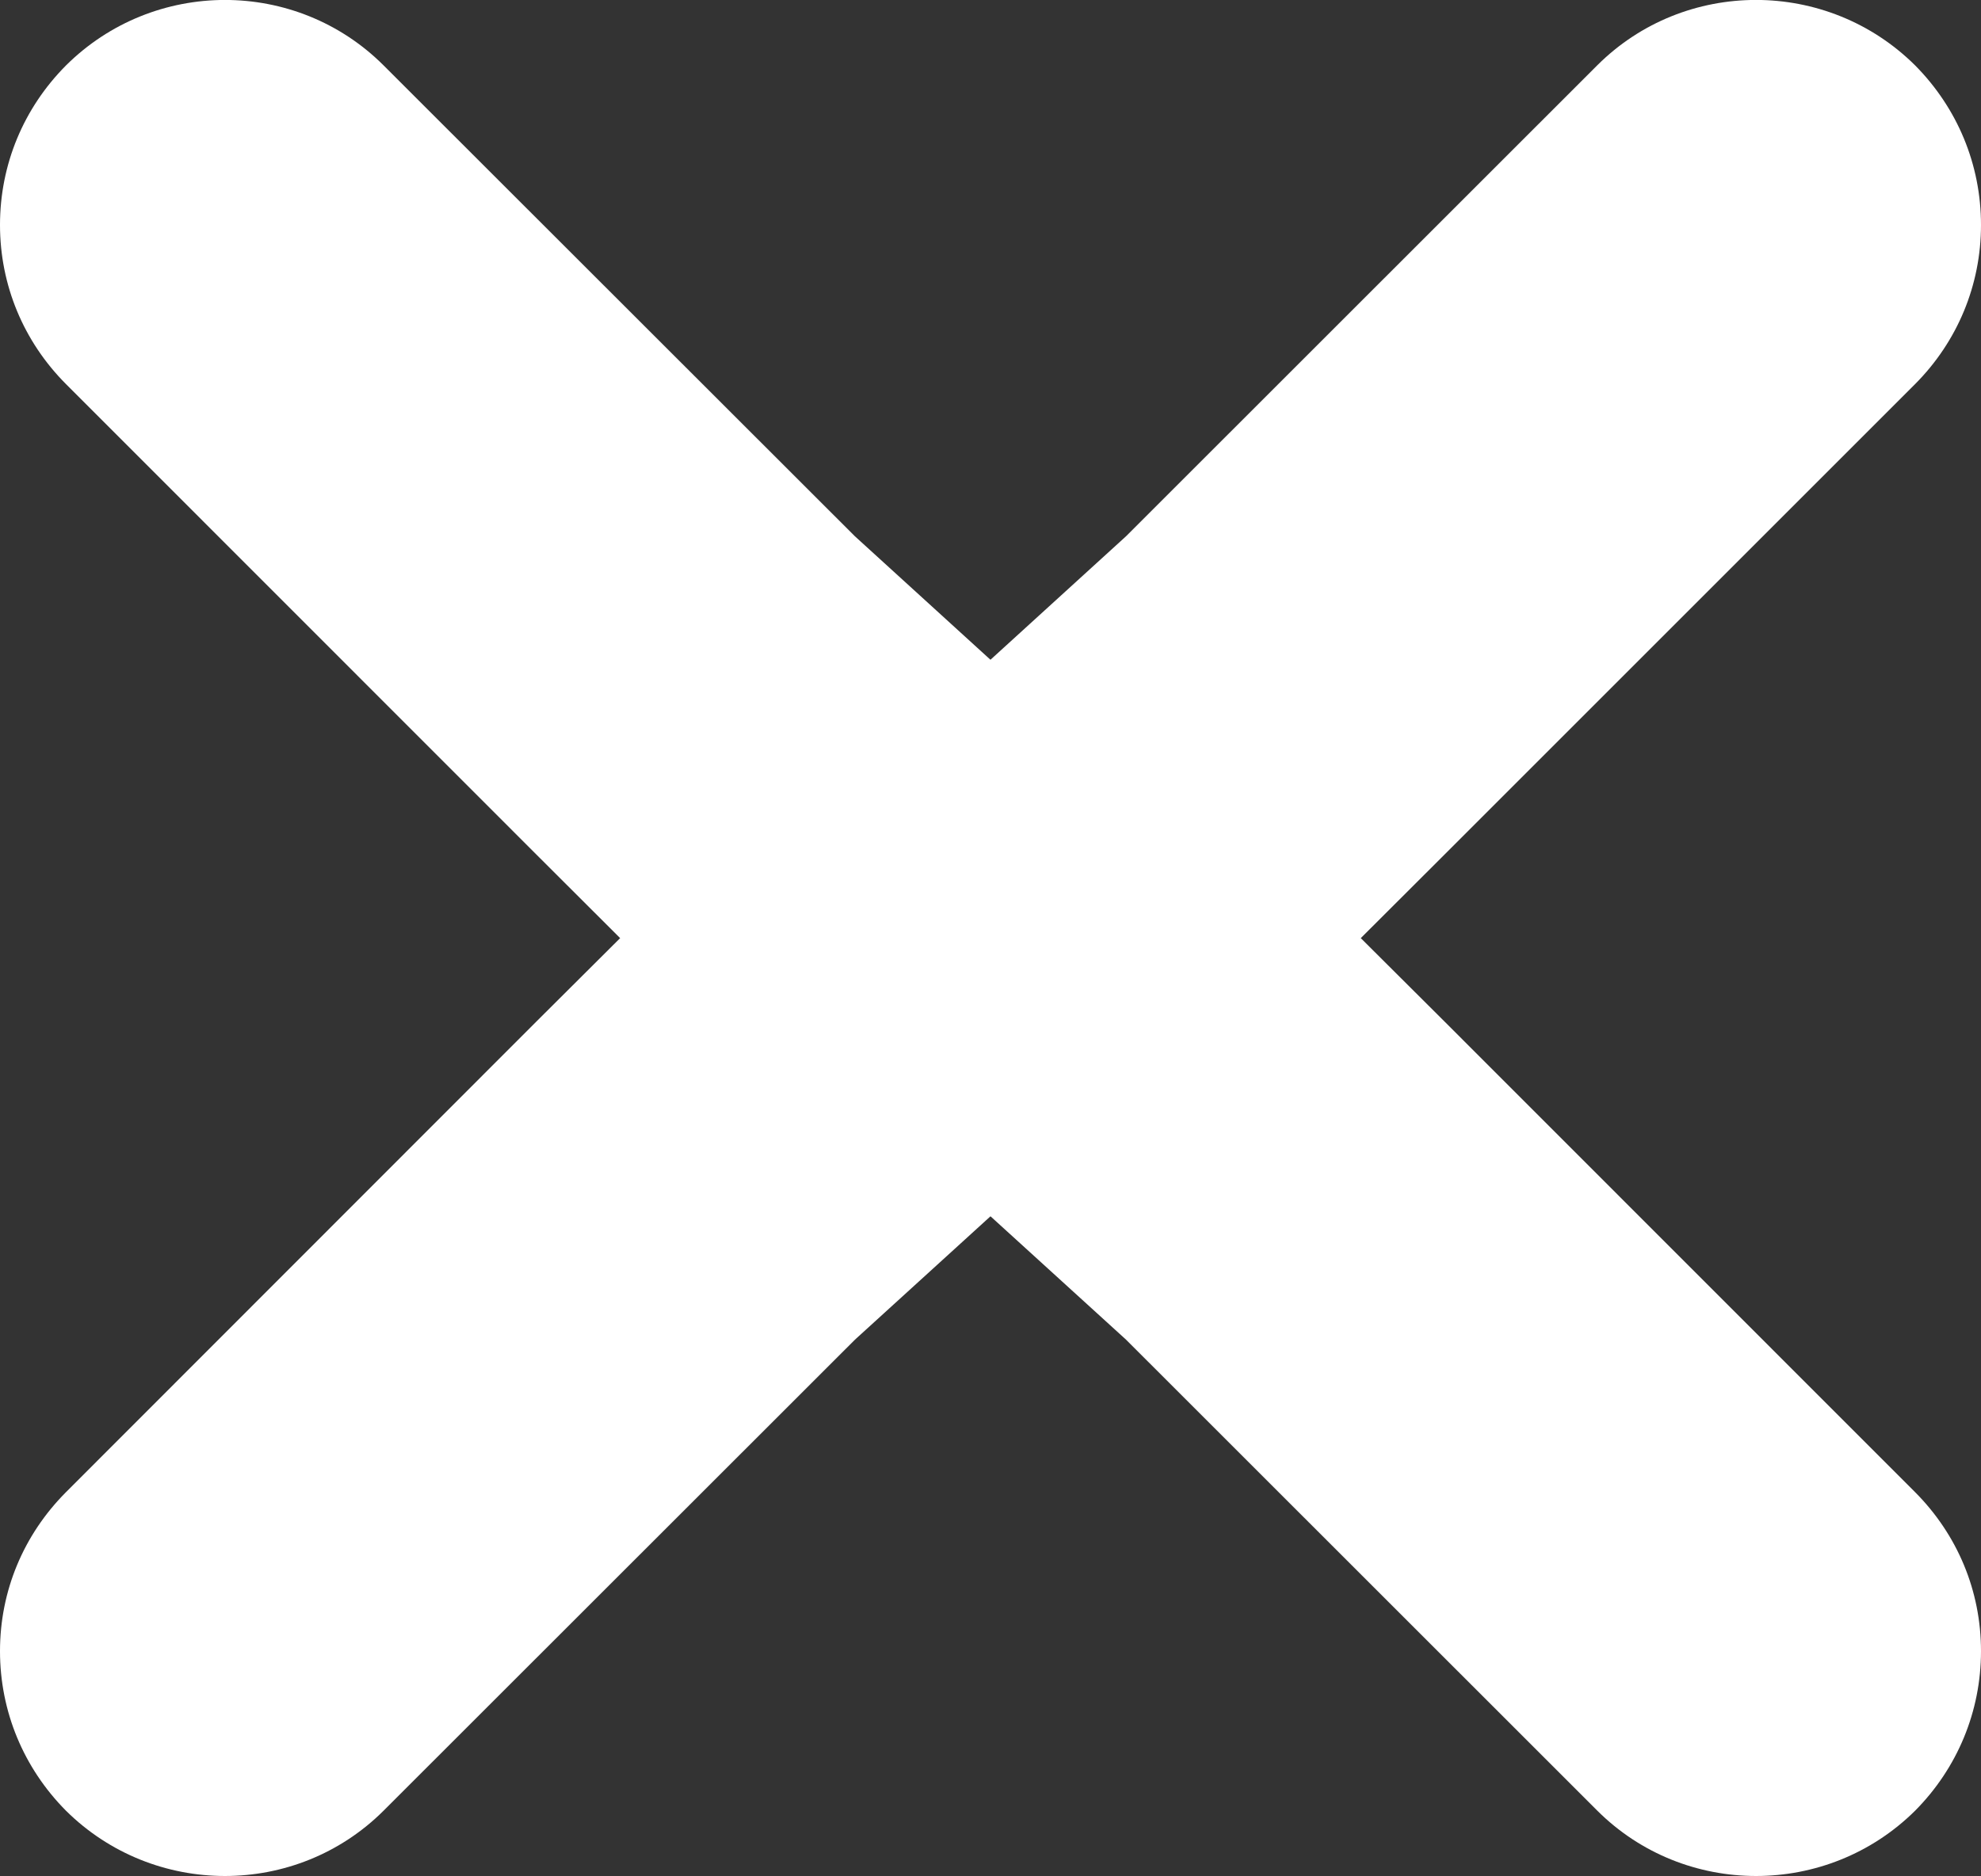
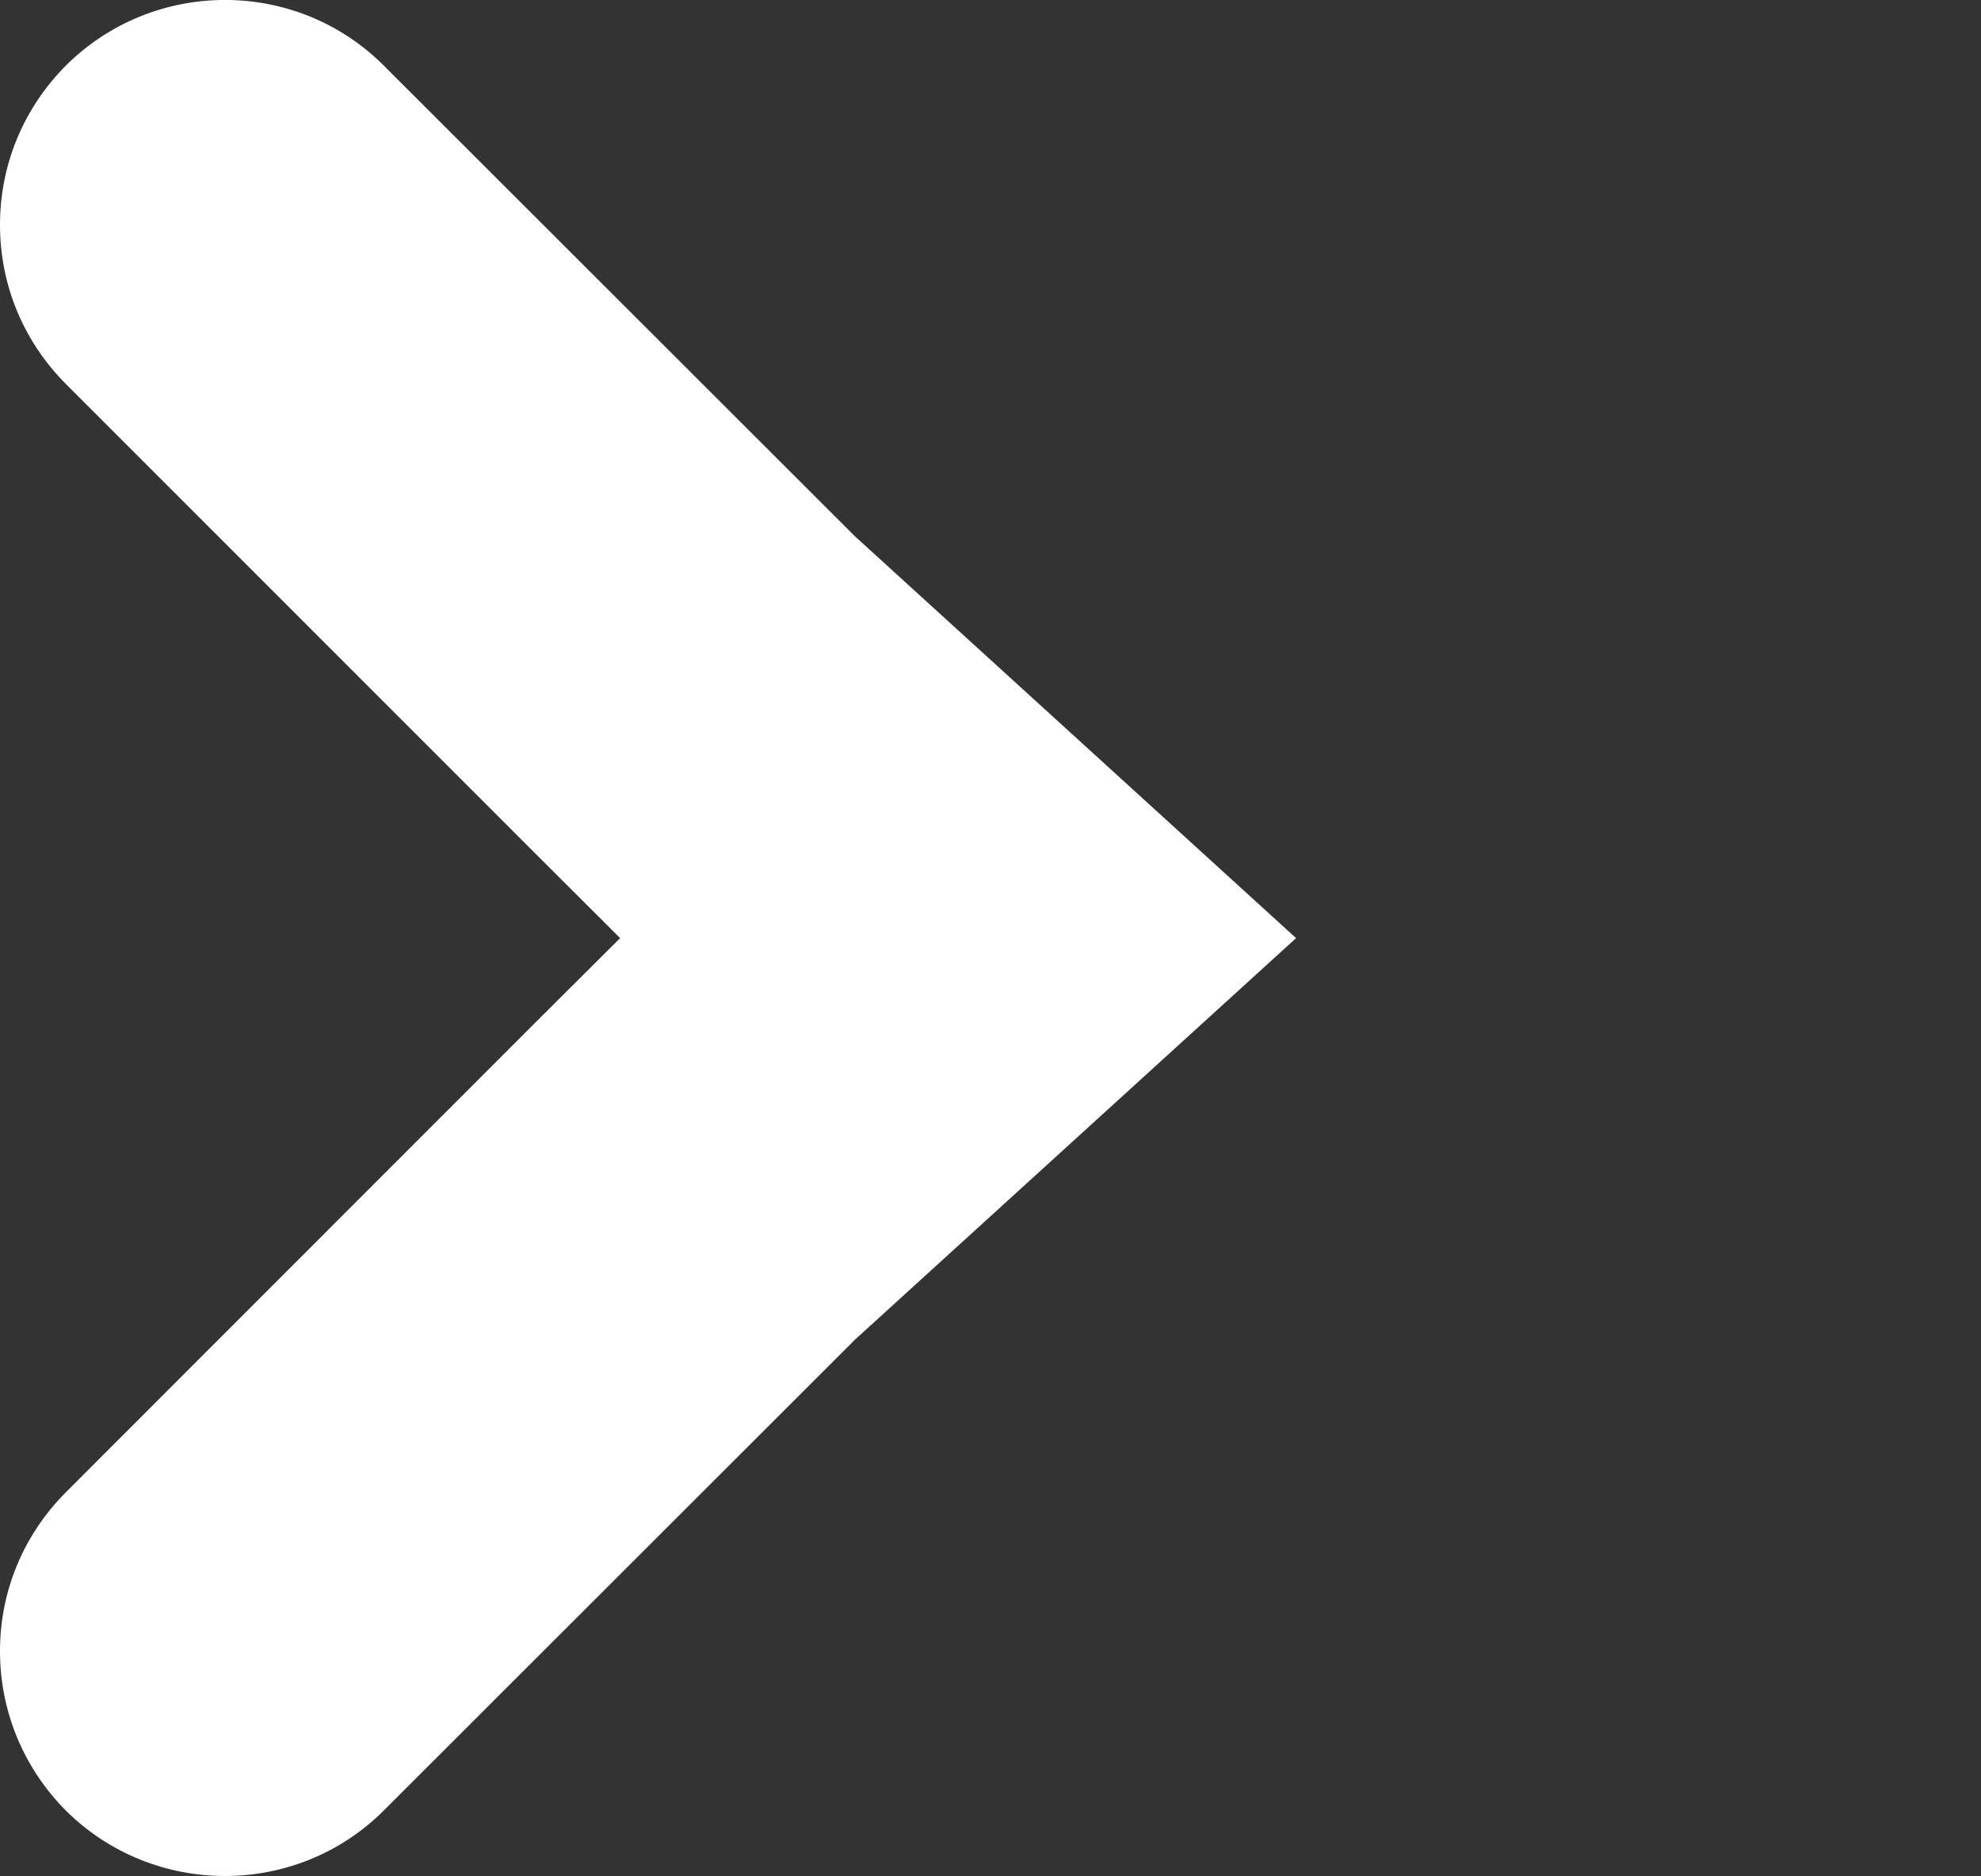
<svg xmlns="http://www.w3.org/2000/svg" class="sluit1" version="1.1" id="Layer_2" x="0px" y="0px" width="24.431px" height="23.141px" viewBox="0 0 24.431 23.141" enable-background="new 0 0 24.431 23.141" xml:space="preserve">
  <rect x="0" y="0" width="24.431" height="23.141" fill="#333333" stroke="none" />
  <style type="text/css">

	.st0{fill:#FFFFFF;}
	.st1{fill:#FFFFFF;}
	.st2{fill:#FFFFFF;}

</style>
  <path class="st1" d="M10.543,6.615L4.731,0.807C3.653-0.27,1.896-0.27,0.812,0.809C0.291,1.334,0,2.029,0,2.775c0,0.742,0.291,1.438,0.812,1.961  l5.803,5.805l1.033,1.031l-1.033,1.029l-5.803,5.807C0.291,18.932,0,19.623,0,20.367s0.291,1.441,0.812,1.967  c1.084,1.076,2.842,1.076,3.92,0l5.812-5.809l5.44-4.953L10.543,6.615z" />
-   <path class="st1" d="M8.446,11.572l5.441,4.953l5.811,5.809c1.078,1.076,2.838,1.076,3.922,0c0.52-0.525,0.811-1.223,0.811-1.967  s-0.291-1.436-0.811-1.959l-5.805-5.807l-1.033-1.029l1.033-1.031l5.805-5.805c0.52-0.523,0.811-1.219,0.811-1.961  c0-0.746-0.291-1.441-0.811-1.967c-1.084-1.078-2.844-1.078-3.922-0.002l-5.811,5.809L8.446,11.572z" />
</svg>